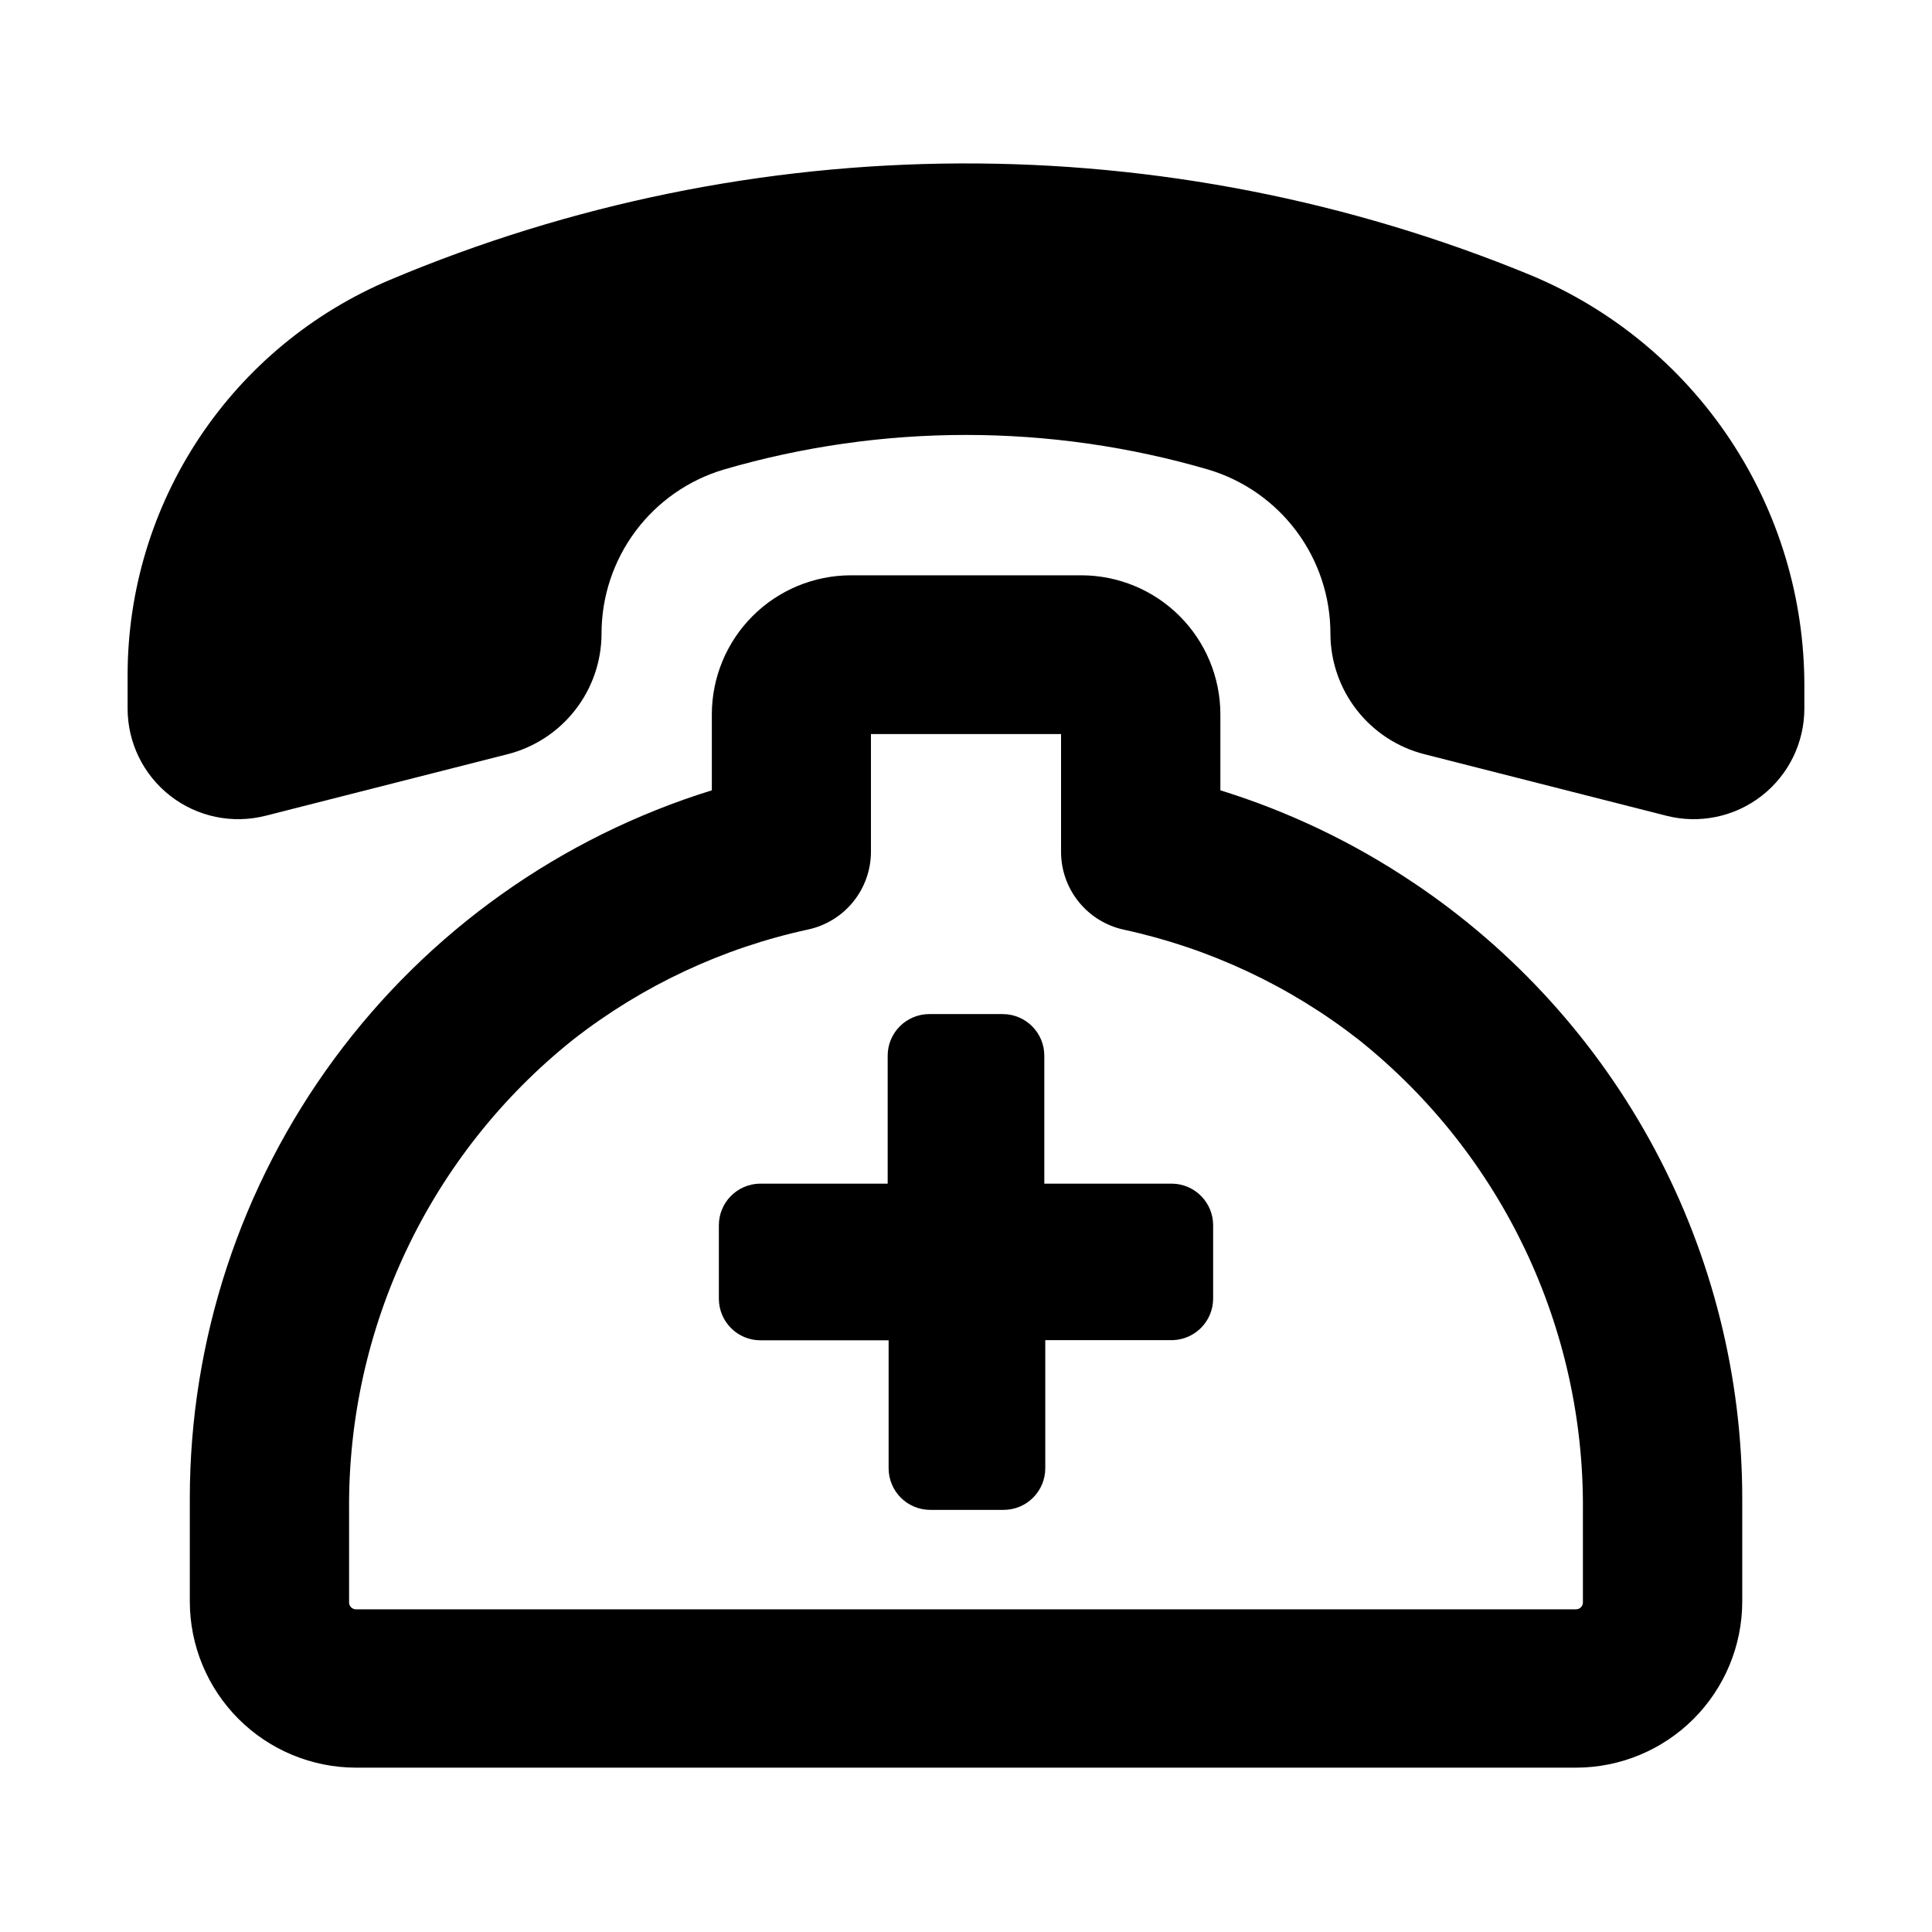
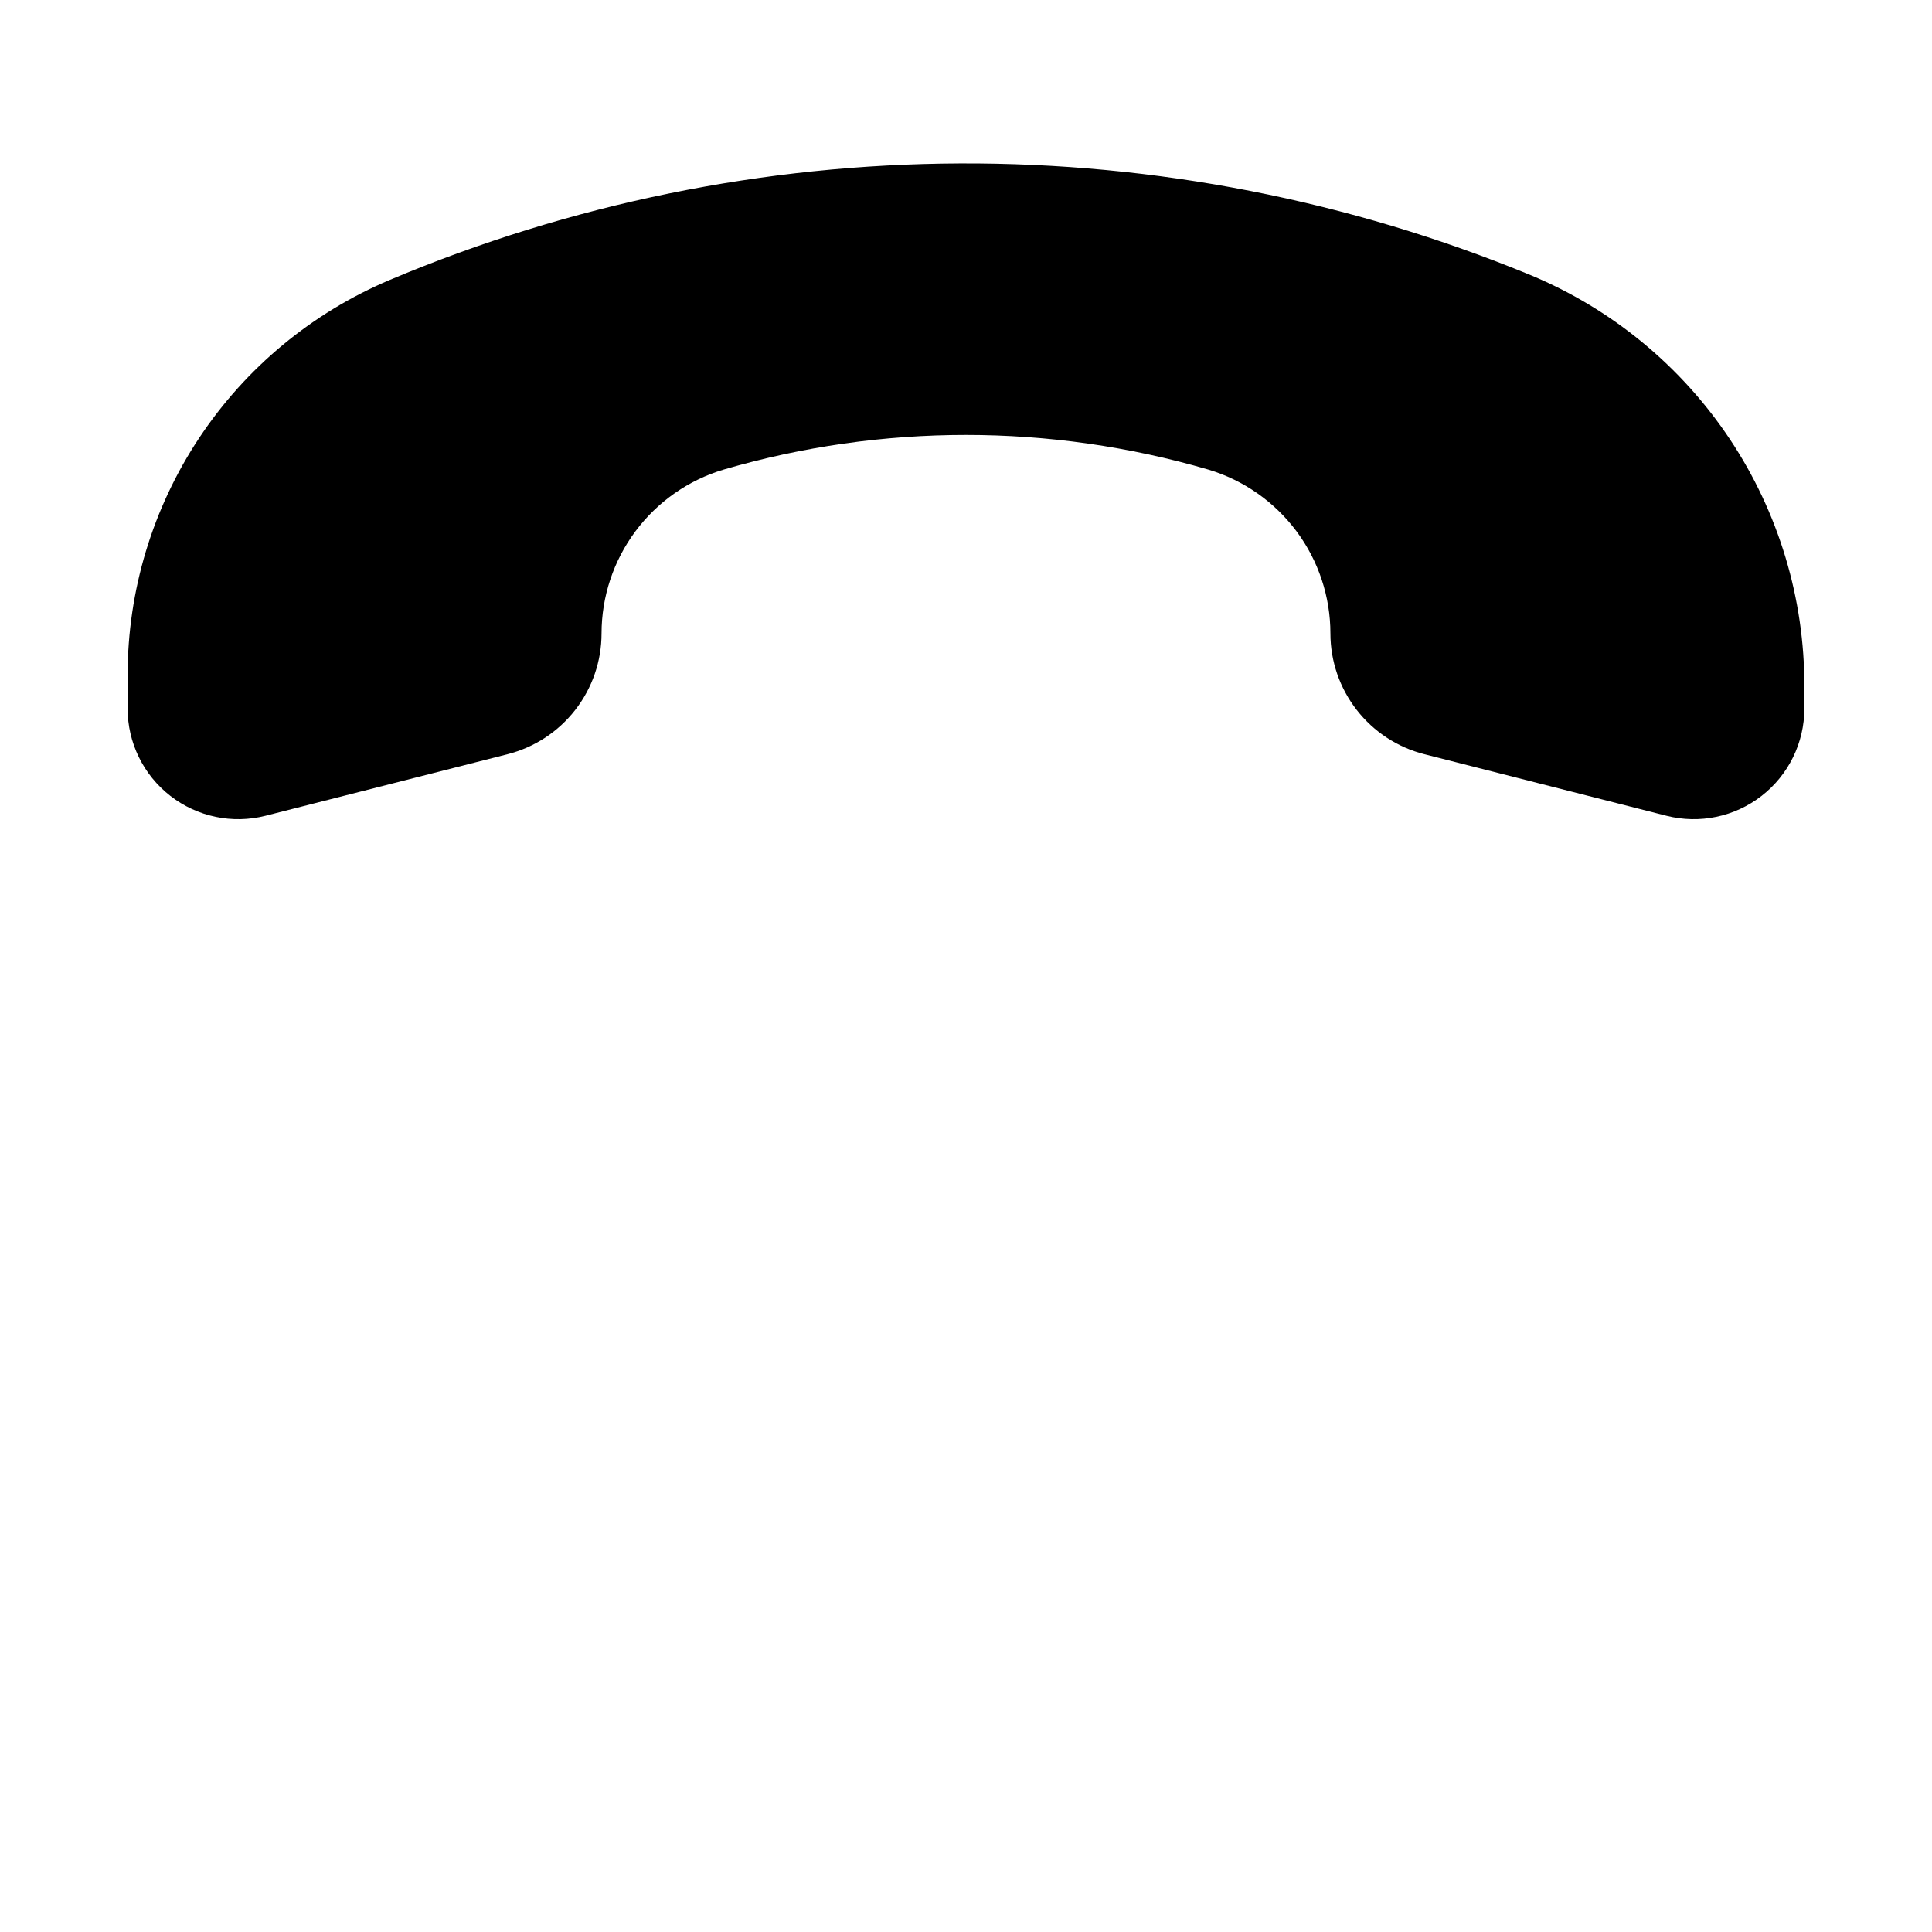
<svg xmlns="http://www.w3.org/2000/svg" fill="#000000" width="800px" height="800px" version="1.1" viewBox="144 144 512 512">
  <g>
-     <path d="m518.5 377.88c-15.754-10.586-32.961-18.816-51.086-24.438v-20.152c-0.016-9.762-3.898-19.121-10.805-26.027-6.902-6.902-16.262-10.785-26.027-10.801h-61.109c-9.766 0.016-19.125 3.898-26.027 10.801-6.906 6.906-10.789 16.266-10.801 26.027v20.152c-40.066 12.414-75.109 37.32-100 71.078-24.891 33.758-38.328 74.598-38.344 116.54v27.355c0.012 11.676 4.656 22.867 12.91 31.121 8.258 8.254 19.449 12.898 31.121 12.91h323.35c11.672-0.012 22.867-4.656 31.121-12.91 8.254-8.254 12.898-19.445 12.91-31.121v-27.355c-0.016-32.27-7.984-64.039-23.195-92.5-15.207-28.461-37.195-52.738-64.012-70.684zm44.988 190.79c0 1-0.812 1.812-1.812 1.812h-323.35c-1 0-1.812-0.812-1.812-1.812v-24.336c-0.445-48.535 21.457-94.574 59.398-124.84 18.297-14.289 39.582-24.262 62.273-29.172 4.695-1.02 8.906-3.613 11.93-7.352 3.019-3.738 4.68-8.395 4.695-13.203v-31.234h50.379v31.234c0.008 4.816 1.656 9.484 4.684 13.234 3.023 3.746 7.238 6.348 11.945 7.371 22.711 4.914 44.016 14.906 62.32 29.223 37.895 30.277 59.777 76.289 59.348 124.79z" />
-     <path d="m454.66 457.68h-33.906v-33.906c0-6.094-4.938-11.031-11.031-11.031h-19.449c-6.094 0-11.031 4.938-11.031 11.031v33.906h-33.906c-6.016 0.109-10.832 5.019-10.832 11.035v19.445c0 6.094 4.938 11.035 11.031 11.035h33.957v33.906c0 6.094 4.941 11.031 11.035 11.031h19.445c6.094 0 11.035-4.938 11.035-11.031v-33.957h33.957c5.875-0.27 10.508-5.102 10.527-10.984v-19.445c0.004-6.016-4.816-10.926-10.832-11.035z" />
    <path d="m549.63 216.91c-47.973-19.754-99.387-29.816-151.27-29.598-51.879 0.215-103.21 10.703-151.02 30.855-20.594 8.688-38.176 23.25-50.539 41.871-12.367 18.617-18.969 40.469-18.984 62.824v8.918-0.004c0 9.047 4.176 17.582 11.316 23.137 7.137 5.555 16.441 7.5 25.207 5.281l64.184-16.324h0.004c7.109-1.812 13.418-5.941 17.922-11.734 4.508-5.793 6.957-12.918 6.965-20.258 0.004-9.754 3.152-19.25 8.977-27.074 5.828-7.824 14.023-13.559 23.367-16.355 41.949-12.246 86.523-12.246 128.47 0 9.344 2.797 17.539 8.531 23.367 16.355 5.828 7.824 8.977 17.32 8.977 27.074 0.008 7.34 2.457 14.465 6.965 20.258 4.508 5.793 10.812 9.922 17.926 11.734l64.184 16.324c8.766 2.219 18.07 0.273 25.207-5.281 7.141-5.555 11.316-14.09 11.32-23.137v-5.793c0.062-23.32-6.797-46.133-19.715-65.551-12.914-19.418-31.305-34.566-52.836-43.523z" />
  </g>
</svg>